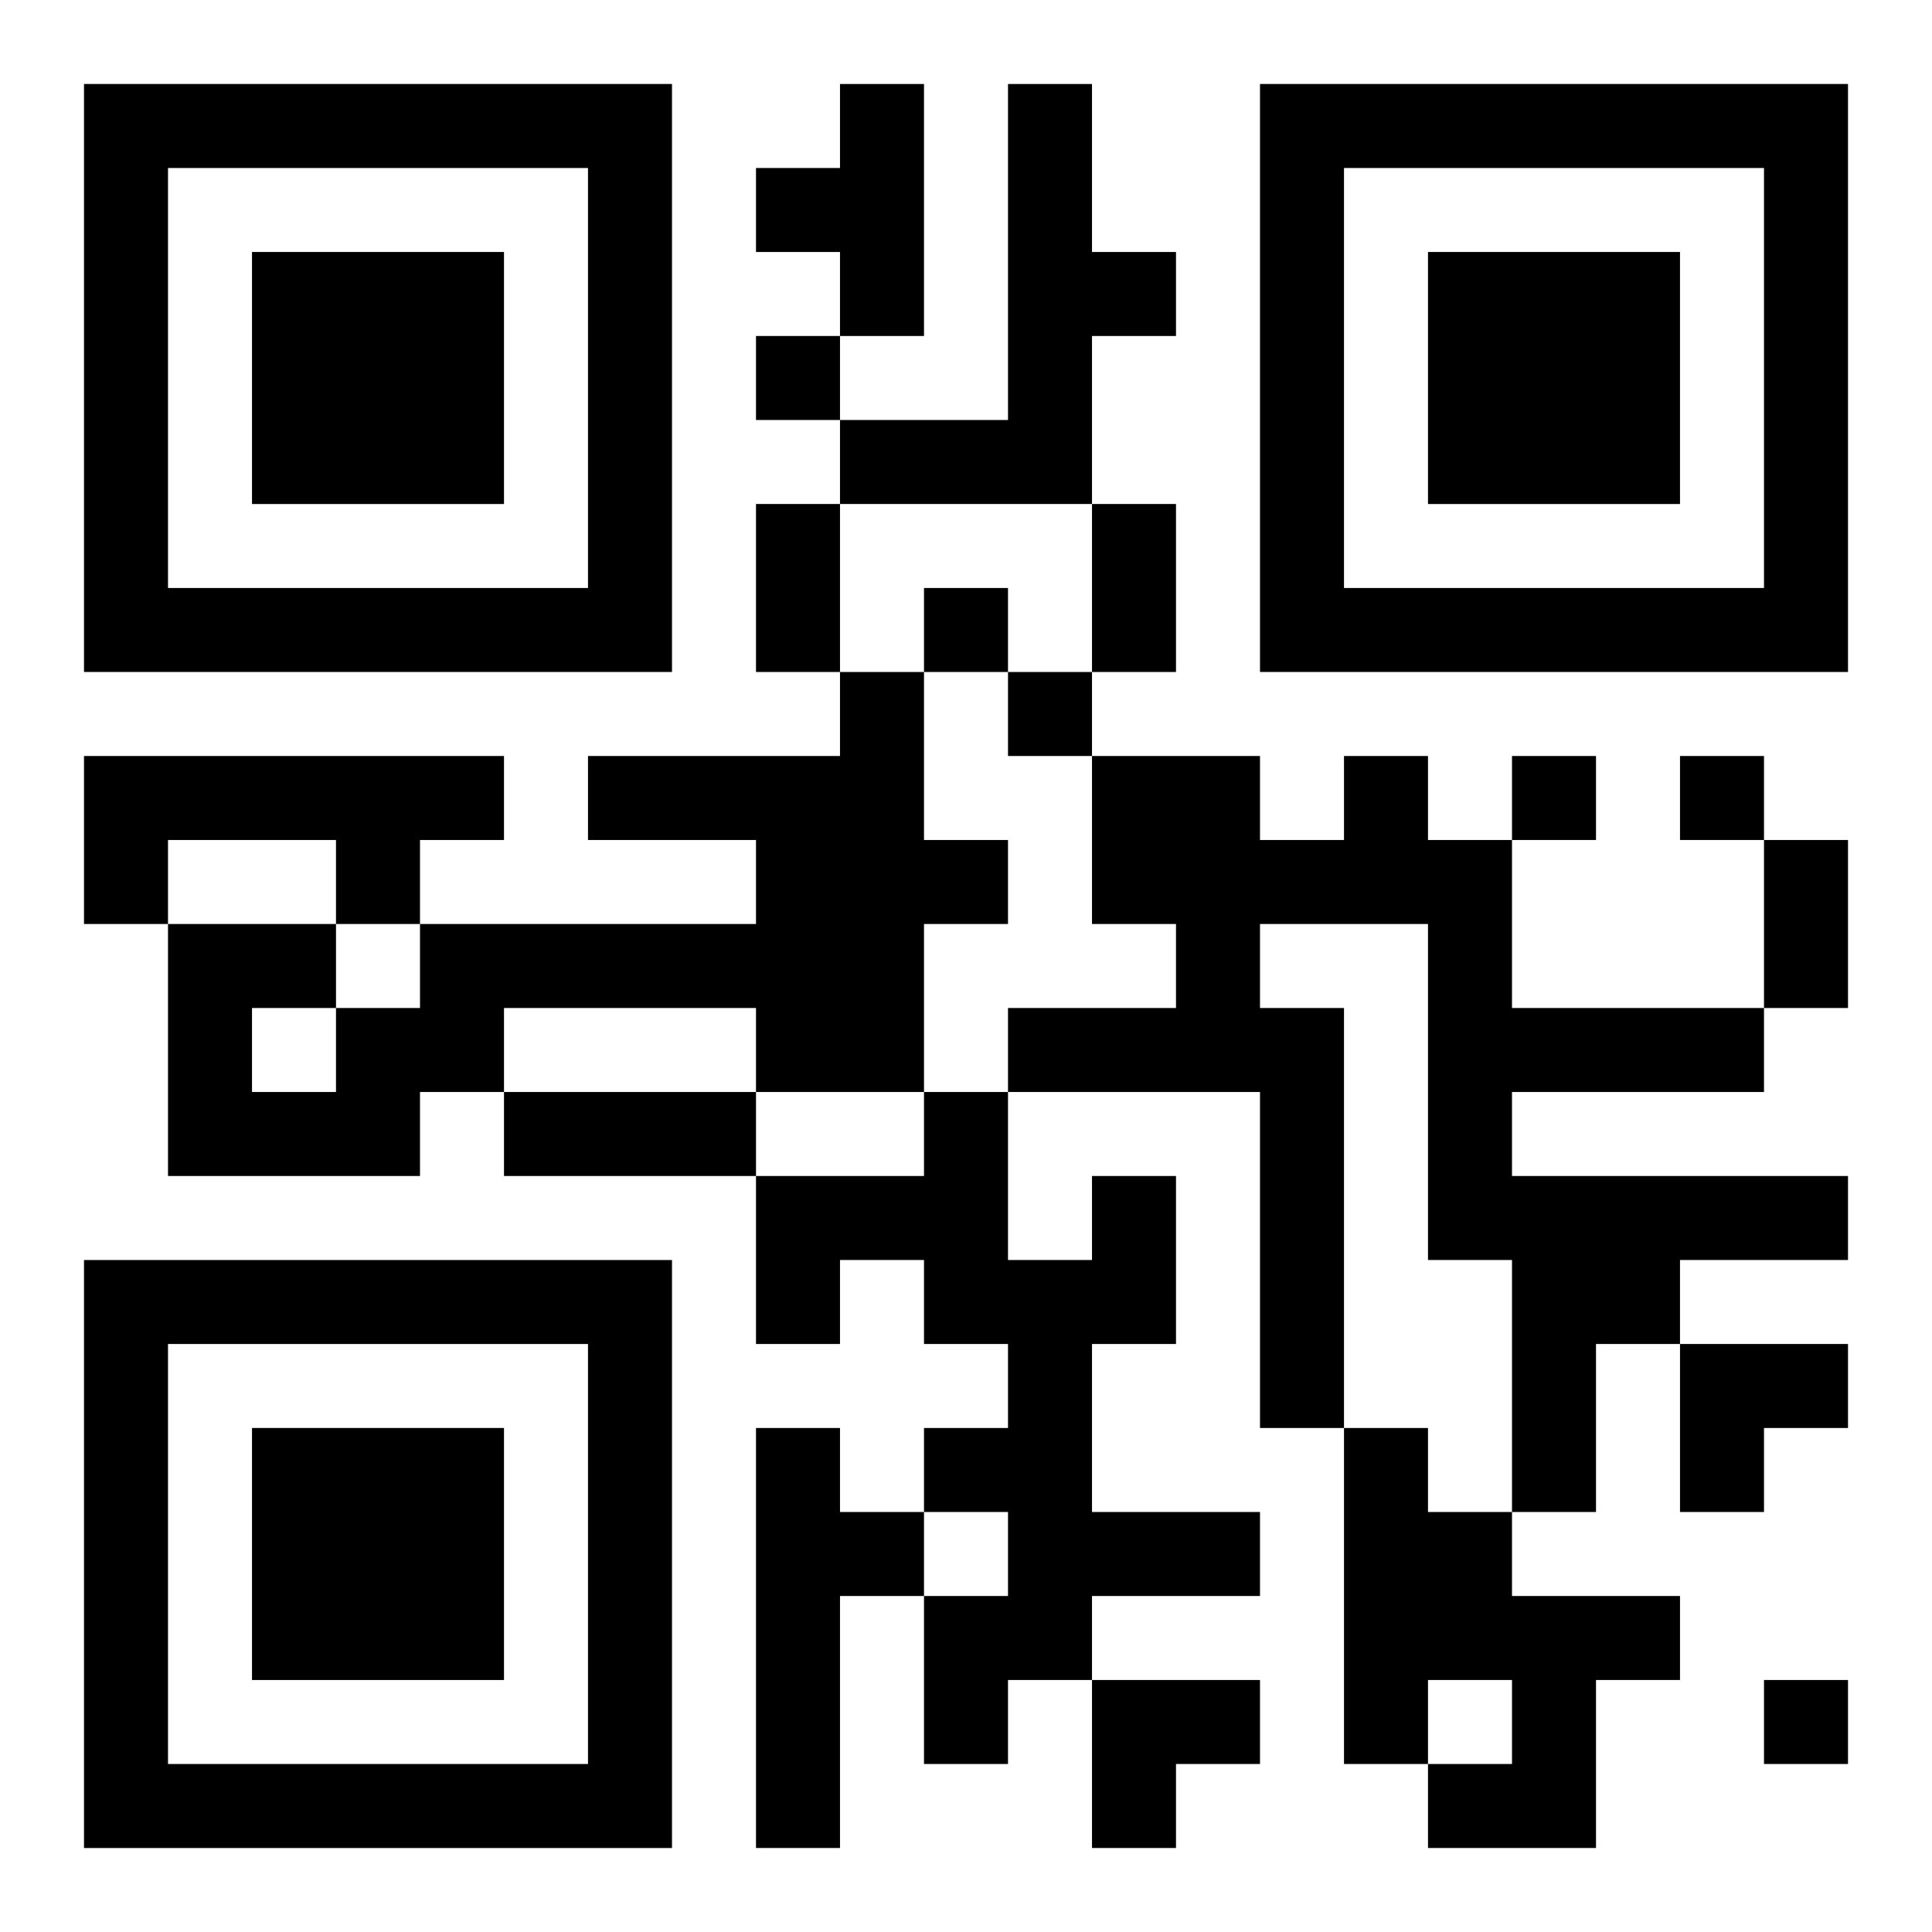
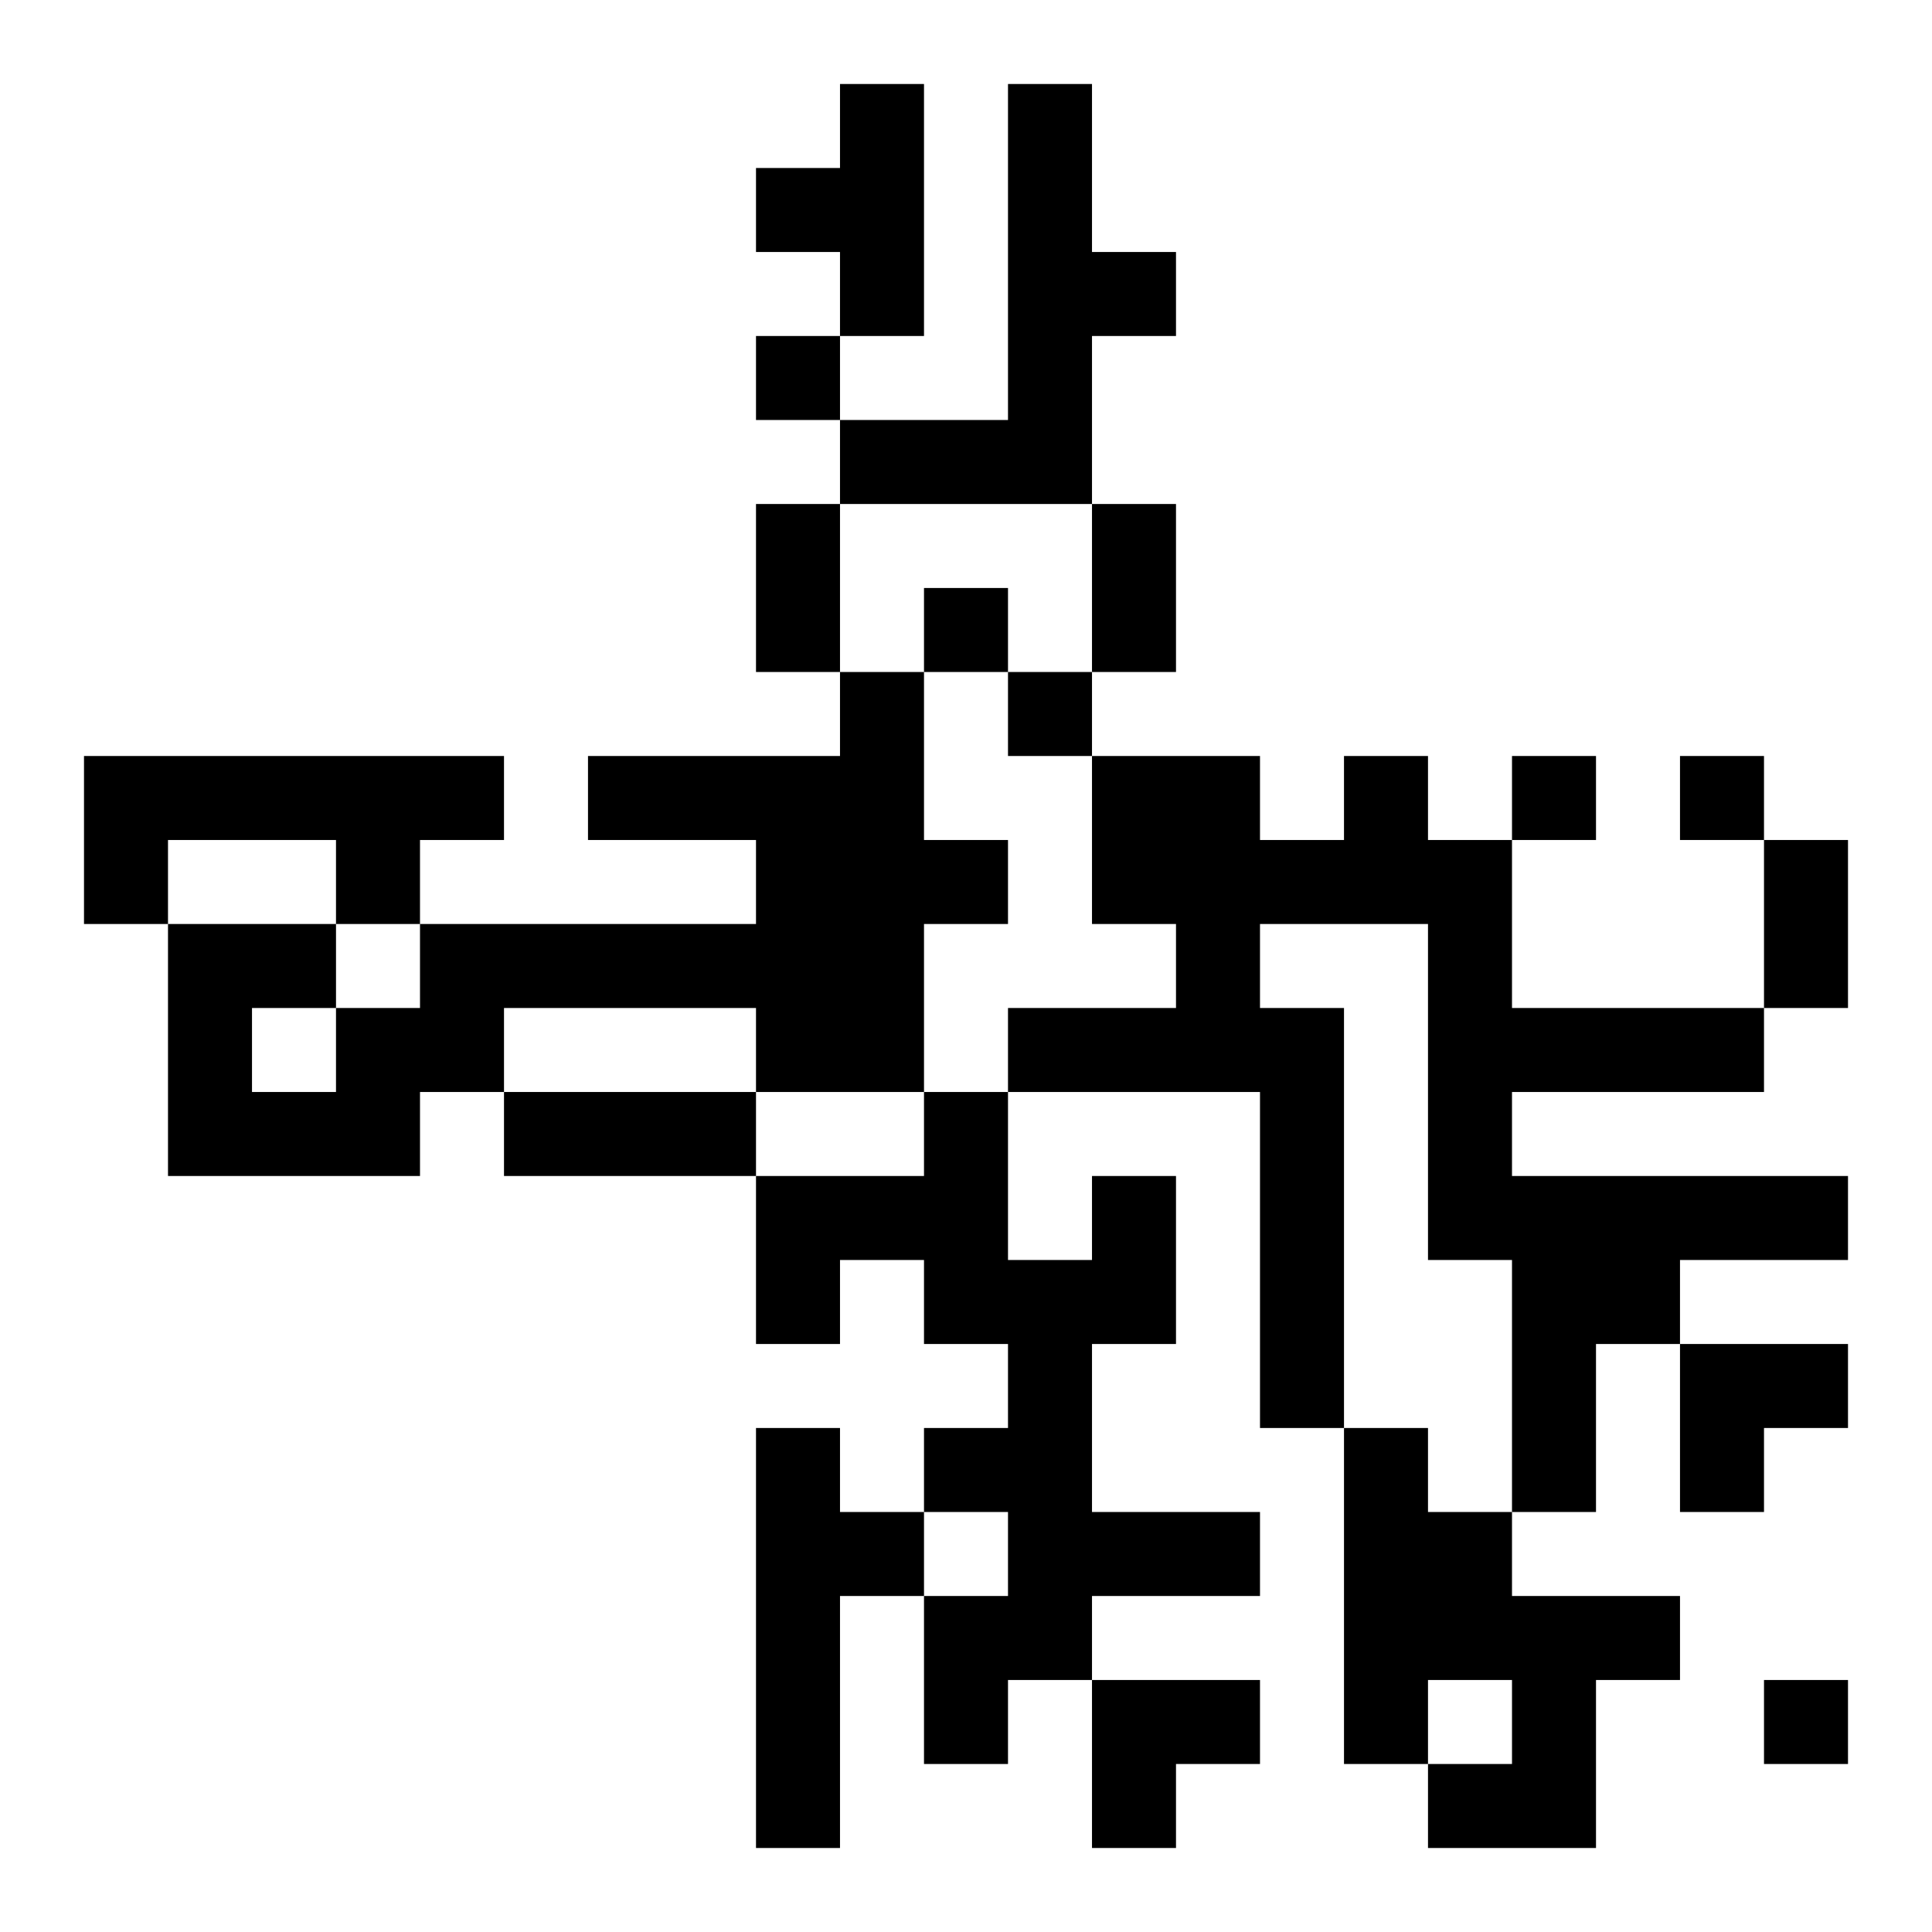
<svg xmlns="http://www.w3.org/2000/svg" xmlns:xlink="http://www.w3.org/1999/xlink" width="250" height="250" baseProfile="full" version="1.1" viewBox="-1 -1 23 23">
  <symbol id="a">
-     <path d="m0 7v7h7v-7h-7zm1 1h5v5h-5v-5zm1 1v3h3v-3h-3z" />
-   </symbol>
+     </symbol>
  <use y="-7" xlink:href="#a" />
  <use y="7" xlink:href="#a" />
  <use x="14" y="-7" xlink:href="#a" />
  <path d="m9 0h1v3h-1v-1h-1v-1h1v-1m2 0h1v2h1v1h-1v2h-3v-1h2v-4m-2 7h1v2h1v1h-1v2h-2v-1h-3v1h-1v1h-3v-3h2v1h1v-1h4v-1h-2v-1h3v-1m-7 4v1h1v-1h-1m-2-3h5v1h-1v1h-1v-1h-2v1h-1v-2m15 0h1v1h1v2h3v1h-3v1h4v1h-2v1h-1v2h-1v-3h-1v-4h-2v1h1v5h-1v-4h-3v-1h2v-1h-1v-2h2v1h1v-1m-3 5h1v2h-1v2h2v1h-2v1h-1v1h-1v-2h1v-1h-1v-1h1v-1h-1v-1h-1v1h-1v-2h2v-1h1v2h1v-1m-4 3h1v1h1v1h-1v3h-1v-5m7 0h1v1h1v1h2v1h-1v2h-2v-1h1v-1h-1v1h-1v-4m-7-13v1h1v-1h-1m2 3v1h1v-1h-1m1 1v1h1v-1h-1m6 1v1h1v-1h-1m2 0v1h1v-1h-1m1 11v1h1v-1h-1m-12-14h1v2h-1v-2m4 0h1v2h-1v-2m8 4h1v2h-1v-2m-15 3h3v1h-3v-1m14 3h2v1h-1v1h-1zm-7 4h2v1h-1v1h-1z" />
</svg>